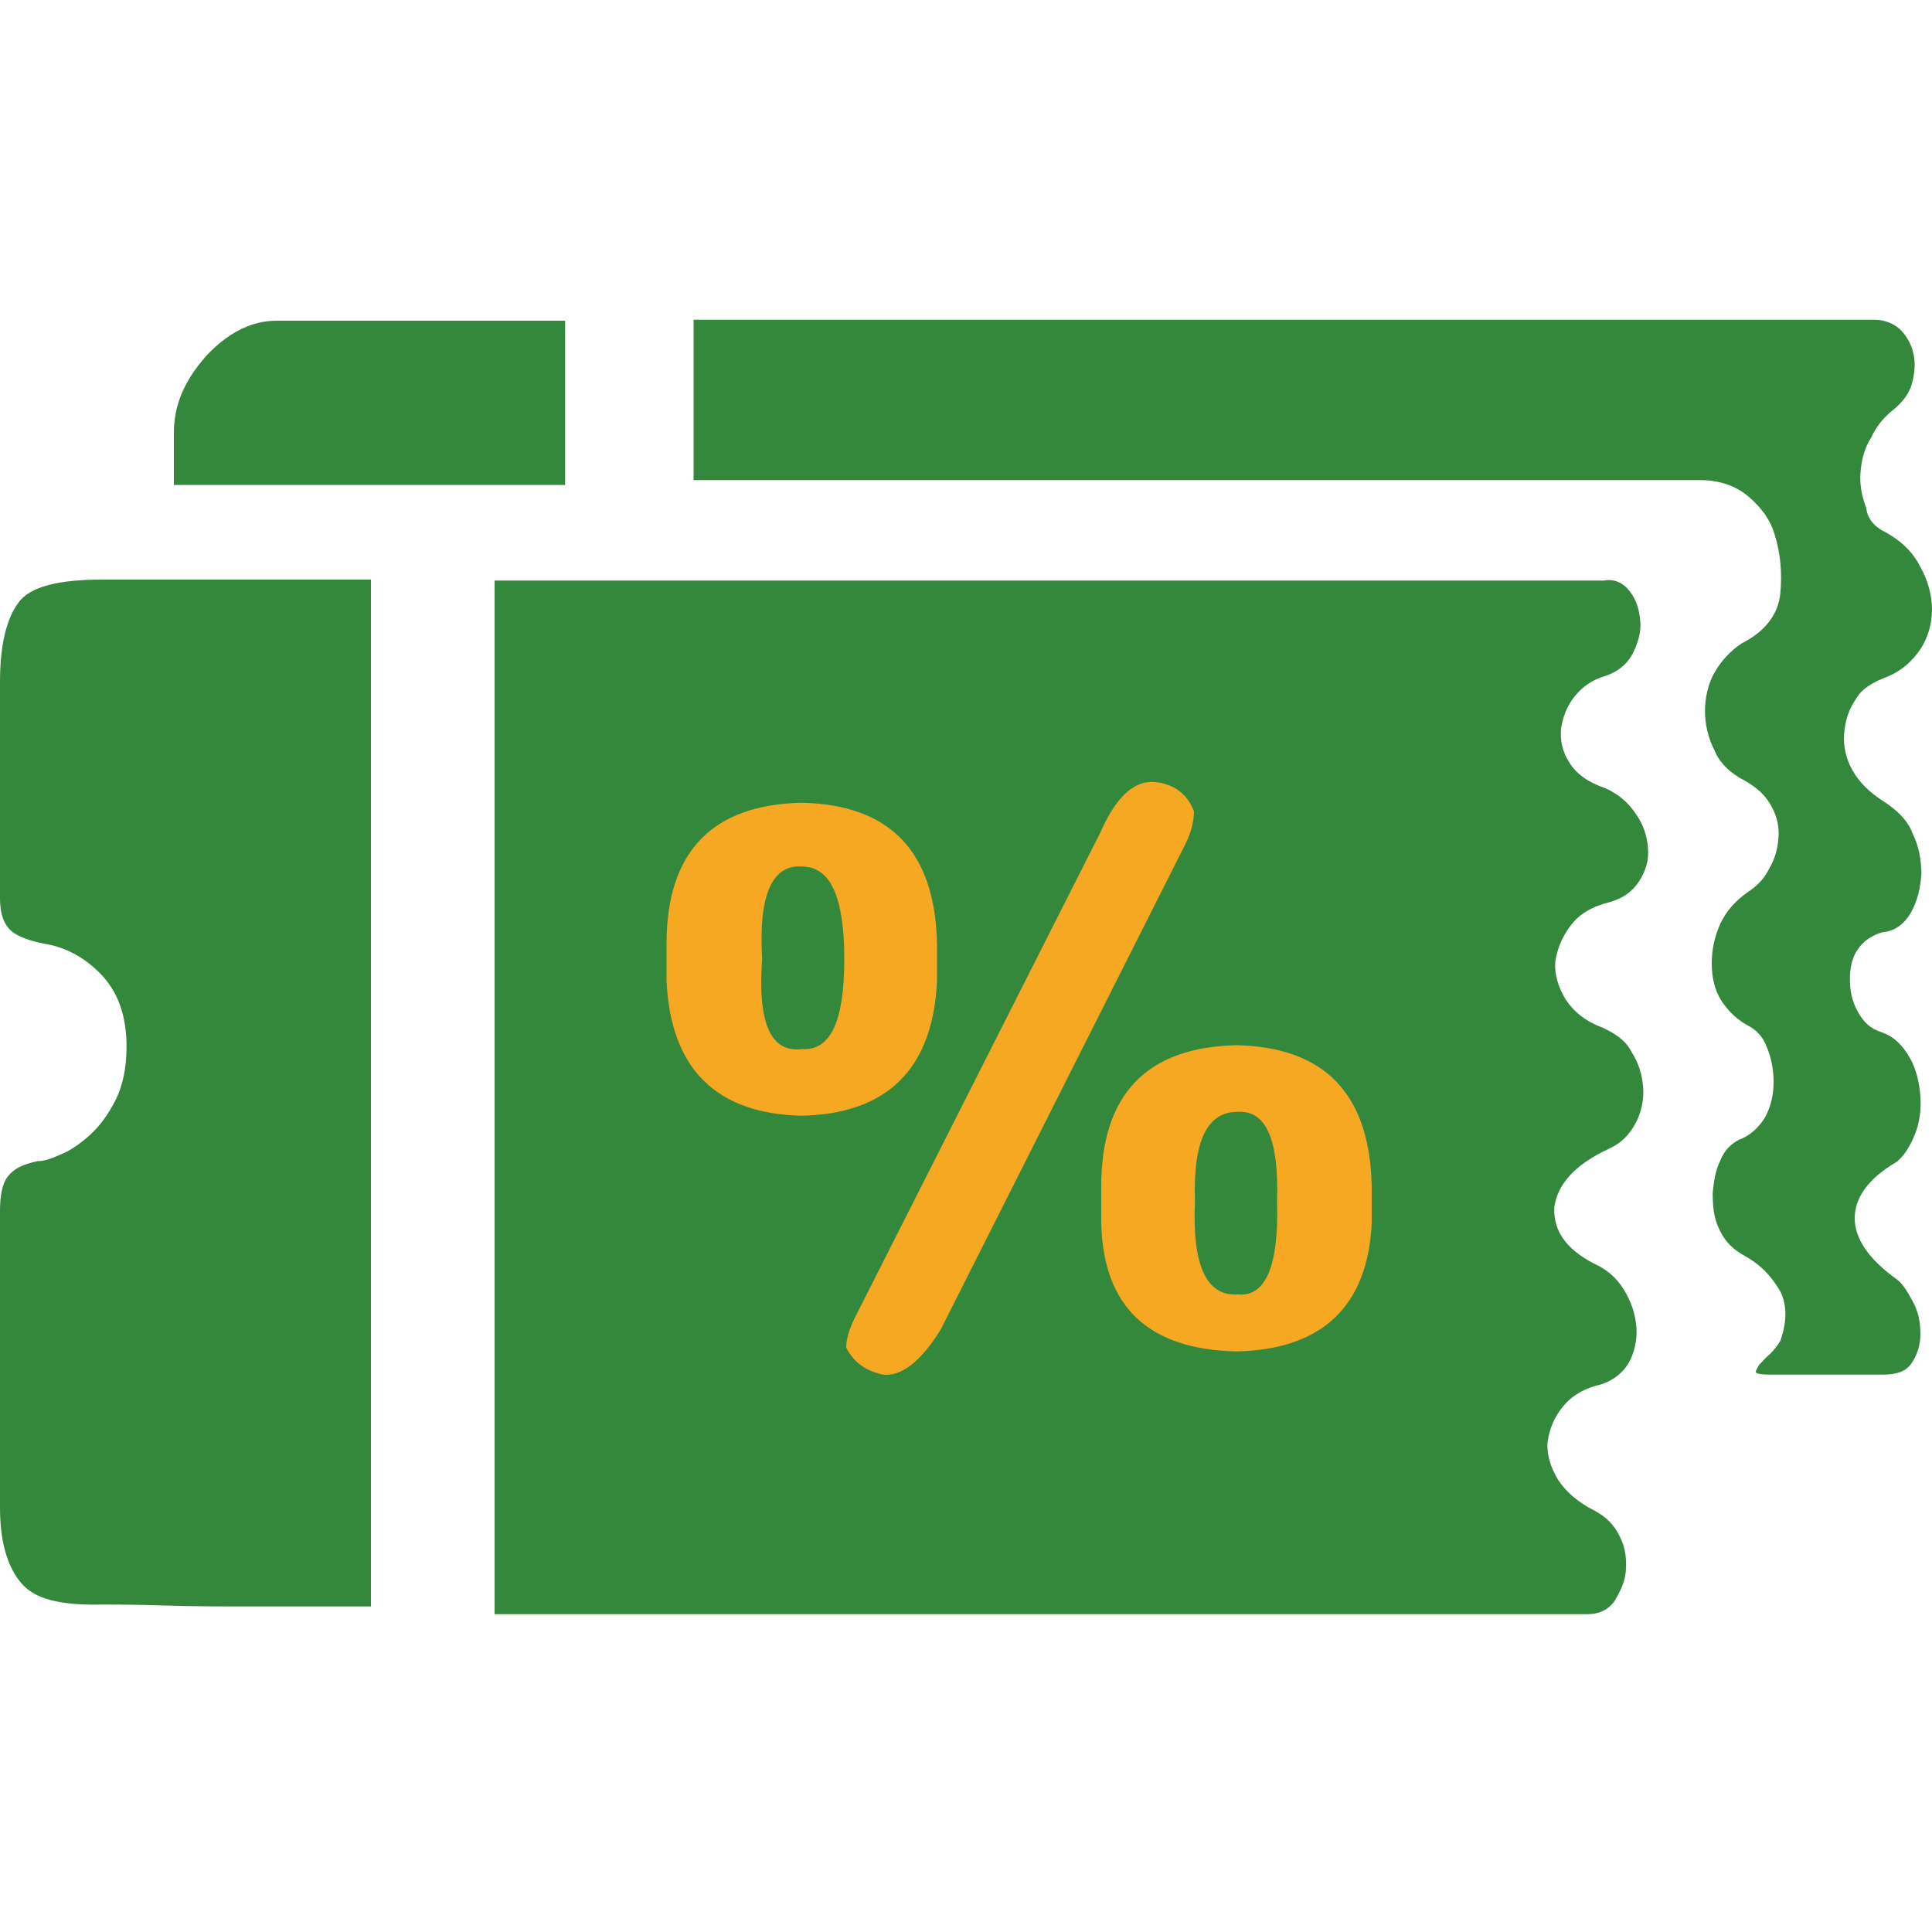
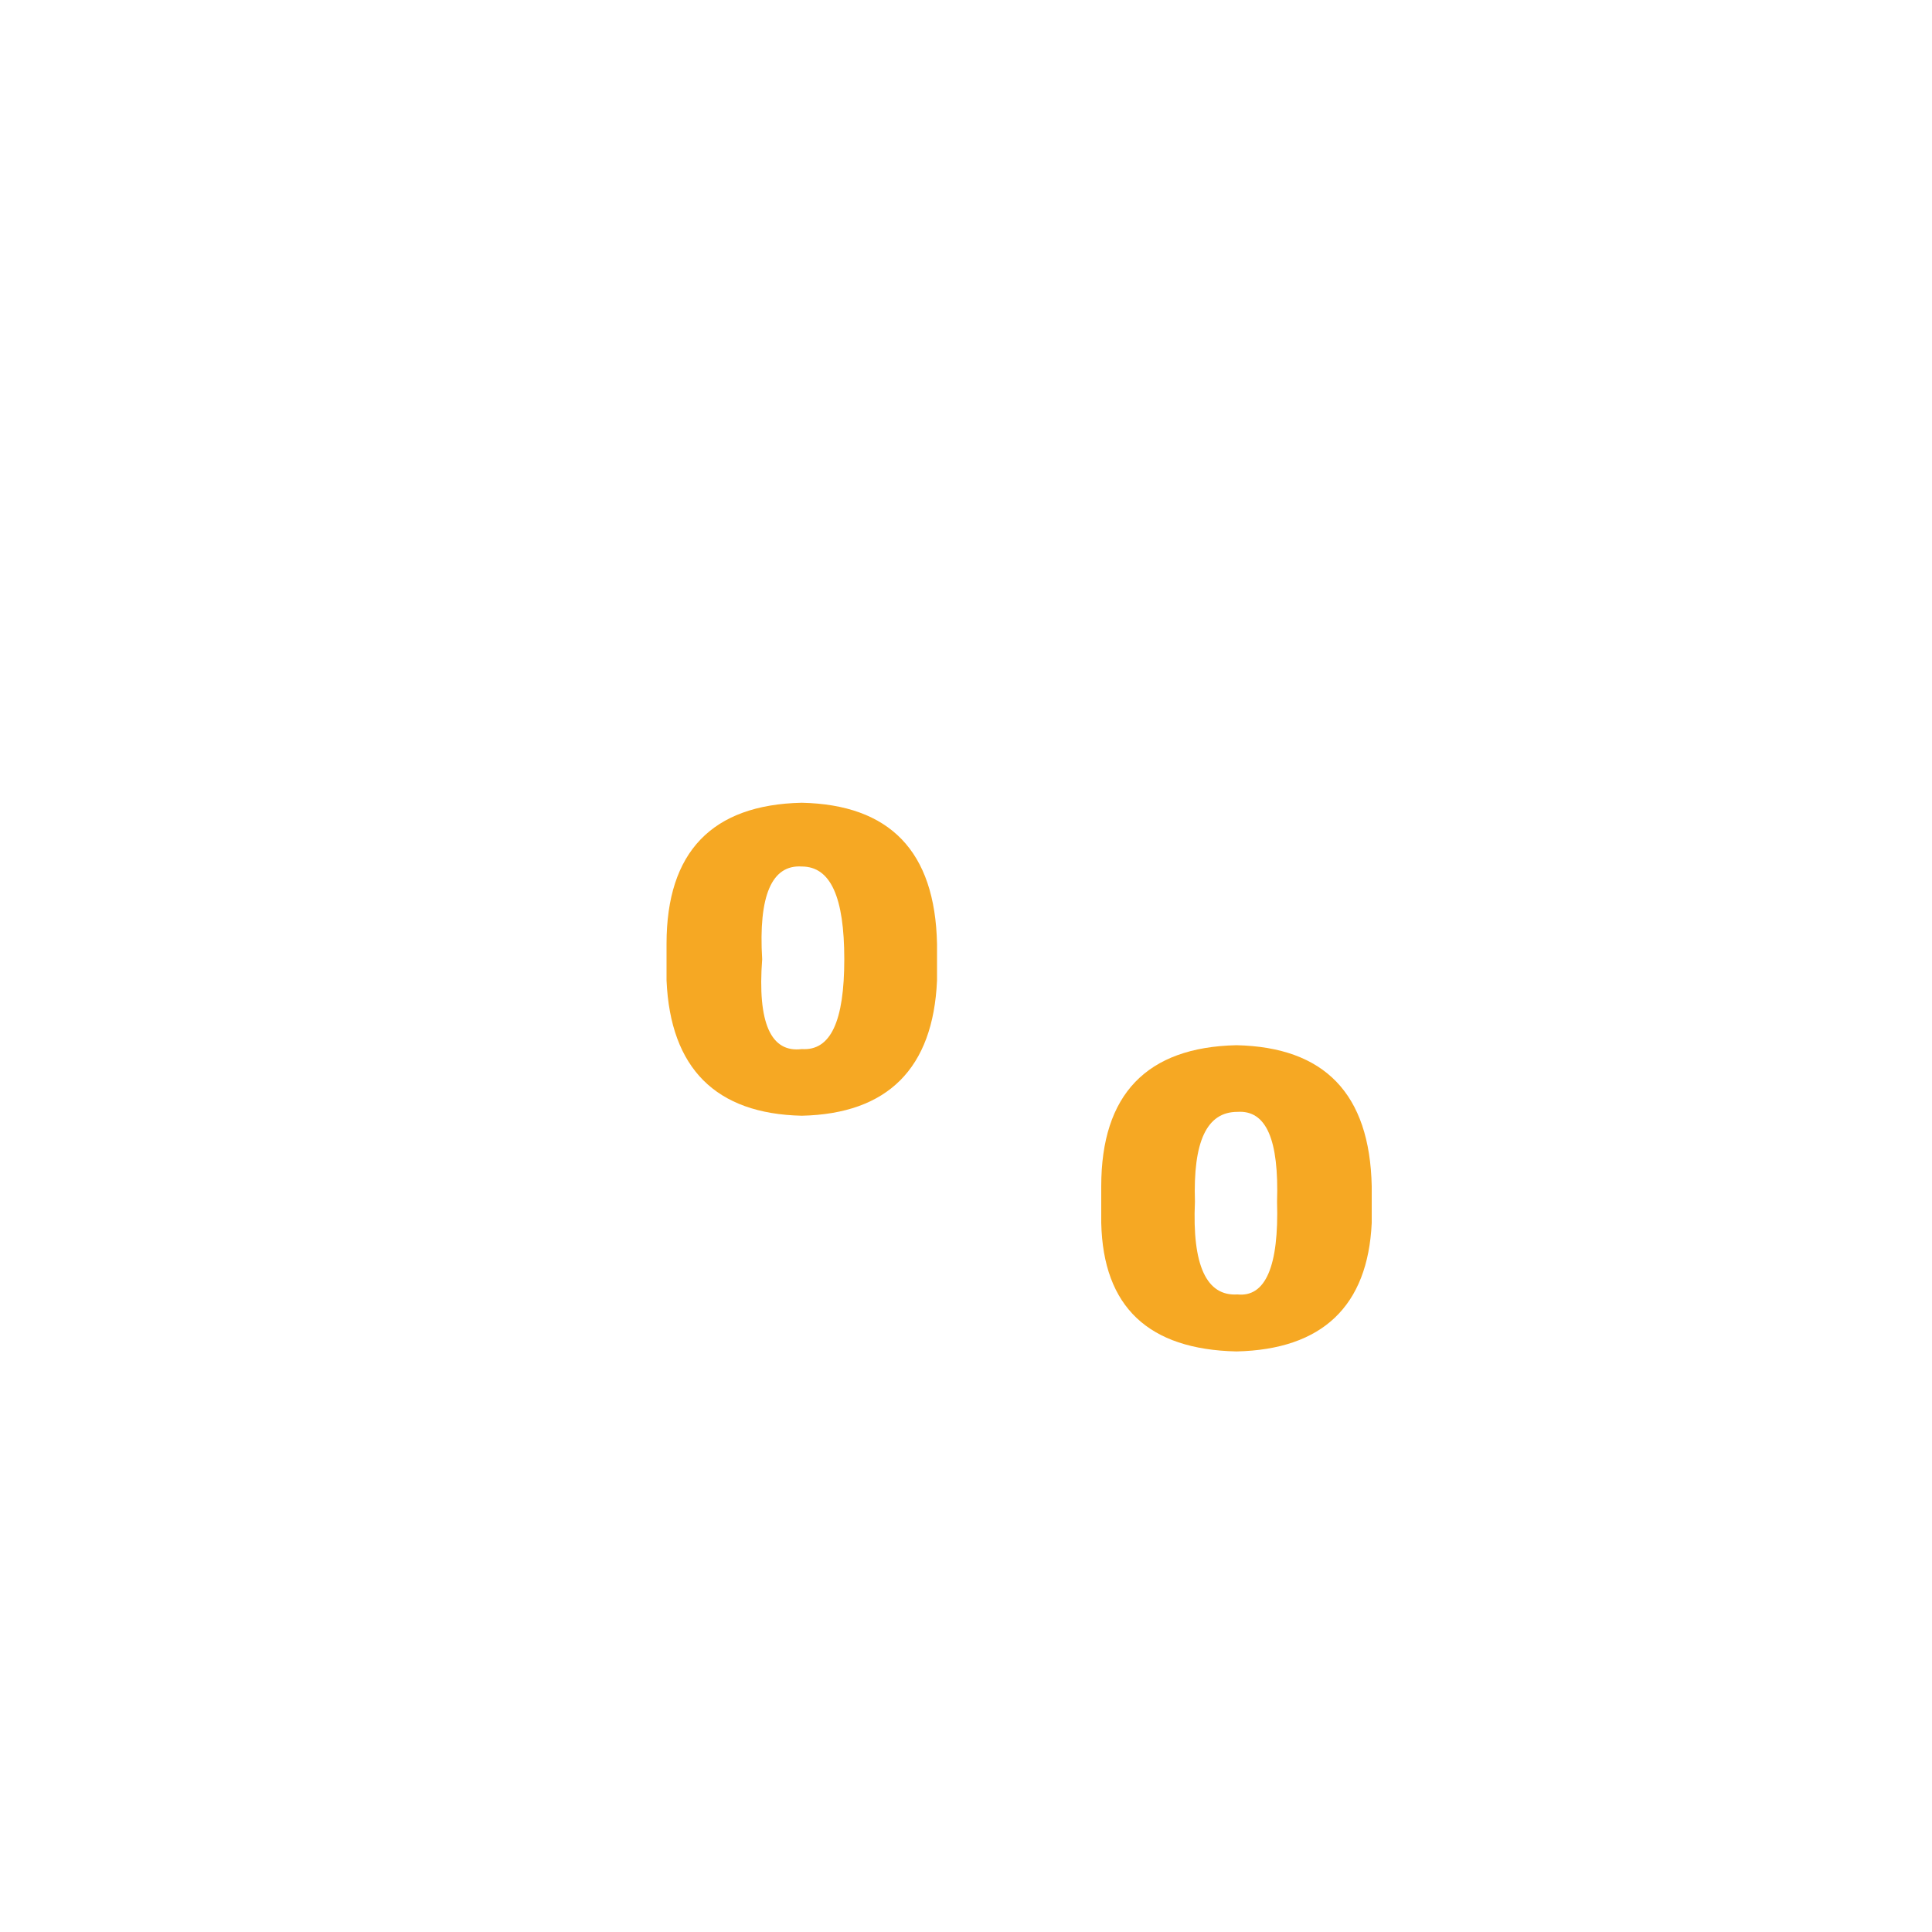
<svg xmlns="http://www.w3.org/2000/svg" version="1.1" id="图层_1" x="0px" y="0px" viewBox="0 0 200 200" style="enable-background:new 0 0 200 200;" xml:space="preserve">
  <style type="text/css">
	.st0{fill:#34883B;}
	.st1{fill:#F6A823;}
</style>
  <g>
-     <path class="st0" d="M195.2,55.1c1.6,0.9,2.8,2,3.6,3.6c0.8,1.4,1.2,3,1.2,4.4s-0.4,2.9-1.2,4.1c-0.8,1.2-1.9,2.2-3.3,2.8   c-1.6,0.6-2.8,1.3-3.4,2.4c-0.7,1-1.1,2.2-1.2,3.6c-0.1,1.2,0.2,2.6,0.9,3.8c0.7,1.2,1.7,2.2,3.1,3.1c1.4,0.9,2.6,2,3.1,3.4   c0.7,1.4,0.9,2.9,0.9,4.2c-0.1,1.4-0.4,2.8-1.1,4c-0.7,1.2-1.7,1.9-2.9,2c-1.1,0.3-2,0.9-2.6,1.8c-0.6,0.9-0.8,1.9-0.8,3.1   c0,1.1,0.2,2.2,0.8,3.3c0.6,1.1,1.3,1.8,2.6,2.2c1.1,0.4,2,1.2,2.8,2.6c0.7,1.2,1,2.7,1.1,4c0.1,1.4-0.1,2.8-0.6,4   s-1.1,2.2-1.9,2.8c-2.9,1.7-4.3,3.7-4.3,5.8c0,2.1,1.4,4.2,4.3,6.3c0.6,0.4,1.1,1.2,1.7,2.3c0.6,1.1,0.8,2.2,0.8,3.4   c0,1.1-0.3,2.1-0.9,3c-0.6,0.9-1.6,1.2-3,1.2h-11.7c-0.9,0-1.3-0.1-1.4-0.2c-0.1-0.1,0-0.3,0.3-0.8c0.3-0.3,0.7-0.8,1.1-1.1   c0.4-0.4,0.8-0.9,1.1-1.4c0.7-2,0.7-3.7,0-5.1c-0.8-1.4-1.9-2.7-3.7-3.7c-1.1-0.6-2-1.4-2.6-2.7c-0.6-1.2-0.7-2.4-0.7-3.8   c0.1-1.2,0.3-2.4,0.8-3.4c0.4-1,1.1-1.7,1.9-2.1c1.1-0.4,2-1.2,2.7-2.3c0.6-1.1,0.9-2.3,0.9-3.7c0-1.2-0.2-2.4-0.7-3.6   c-0.4-1.1-1.1-1.8-1.9-2.2c-1.1-0.6-2-1.4-2.8-2.6c-0.7-1.1-1-2.4-1-3.9c0-1.4,0.3-2.8,0.9-4.1c0.6-1.3,1.6-2.4,2.9-3.3   c0.9-0.6,1.6-1.3,2.1-2.3c0.6-1,0.9-2,1-3.2c0.1-1.1-0.1-2.2-0.7-3.3c-0.6-1.1-1.4-1.9-2.8-2.7c-1.4-0.7-2.6-1.8-3.1-3.1   c-0.7-1.3-1-2.8-1-4.1c0-1.3,0.3-2.8,1-4s1.6-2.2,2.8-3c2.4-1.2,3.8-3,4-5.2c0.2-2.2,0-4.2-0.6-6.1c-0.4-1.4-1.3-2.7-2.7-3.9   c-1.3-1.1-3-1.7-5-1.7H71.8V33.1H194c1,0,1.9,0.3,2.7,1c0.7,0.7,1.2,1.6,1.4,2.6c0.2,1,0.1,2-0.2,3.1c-0.3,1-1,1.9-2,2.7   c-0.9,0.7-1.7,1.7-2.2,2.8c-0.7,1.1-1,2.3-1.1,3.6c-0.1,1.2,0.1,2.4,0.6,3.7C193.3,53.7,194.1,54.6,195.2,55.1z" />
-     <path class="st0" d="M18,44.8c0-2.9,1.1-5.4,3.3-7.9c2.2-2.4,4.7-3.7,7.3-3.7h29.9v17H18V44.8z" />
-     <path class="st0" d="M38.3,166.3H26.4c-3.2,0-6.3,0-9.4-0.1c-3.1-0.1-5.2-0.1-6.3-0.1c-3.9,0.1-6.7-0.4-8.2-1.9S0,160.1,0,156.1   v-30.7c0-1.6,0.2-2.8,0.8-3.6c0.6-0.8,1.6-1.3,3.1-1.6c0.6,0,1.3-0.2,2.4-0.7c1-0.4,2-1.1,3-2c1-0.9,1.9-2.1,2.7-3.7   c0.7-1.4,1.1-3.3,1.1-5.4c0-3.3-0.9-5.8-2.8-7.7C8.6,99,6.6,98,4.6,97.7c-1.6-0.3-2.8-0.8-3.4-1.3C0.4,95.7,0,94.6,0,93V70.6   c0-3.9,0.7-6.6,1.9-8.2c1.2-1.7,4.2-2.4,8.7-2.4h27.8V166.3L38.3,166.3z" />
-     <path class="st0" d="M168.7,61.2c0.7,0.9,1,1.9,1.1,3.1c0.1,1.1-0.2,2.2-0.8,3.4c-0.6,1.1-1.6,1.9-2.9,2.3   c-1.3,0.4-2.3,1.1-3.1,2.1s-1.2,2.1-1.4,3.3c-0.1,1.2,0.1,2.4,0.9,3.6c0.7,1.1,1.9,2,3.7,2.6c1.3,0.6,2.3,1.4,3.1,2.6   c0.8,1.1,1.2,2.3,1.3,3.6c0.1,1.2-0.2,2.3-0.9,3.4c-0.7,1.1-1.7,1.8-3.1,2.2c-1.7,0.4-3.1,1.2-4,2.4s-1.4,2.4-1.6,3.8   c-0.1,1.2,0.3,2.6,1.1,3.9c0.8,1.2,2,2.2,3.6,2.8c1.4,0.6,2.6,1.4,3.2,2.6c0.7,1.1,1.1,2.3,1.2,3.7c0.1,1.2-0.2,2.6-0.8,3.7   s-1.4,2-2.7,2.6c-3.7,1.7-5.4,3.8-5.7,6.1c-0.1,2.4,1.2,4.3,4.1,5.8c1.3,0.6,2.3,1.4,3.1,2.7s1.2,2.6,1.3,3.9s-0.2,2.6-0.8,3.7   c-0.6,1-1.6,1.8-2.8,2.2c-1.8,0.4-3.1,1.2-4,2.3c-0.9,1.1-1.4,2.3-1.6,3.7c-0.1,1.2,0.3,2.6,1.1,3.9c0.8,1.2,2,2.3,3.8,3.2   c1.1,0.6,2,1.4,2.6,2.7c0.6,1.2,0.7,2.4,0.6,3.6c-0.1,1.1-0.6,2.1-1.2,3.1c-0.7,0.9-1.6,1.3-2.8,1.3H51.2v-107H166   C167.1,59.9,168,60.3,168.7,61.2z" />
-     <path class="st1" d="M119.9,81c-2.3-0.4-4.3,1.3-6,5.2l-25.4,50.2c-0.7,1.4-0.9,2.4-0.9,3.1c0.7,1.4,1.9,2.4,3.8,2.8   c1.9,0.2,3.9-1.3,6-4.7l25.3-50.2c0.7-1.4,0.9-2.6,0.9-3.4C123,82.4,121.8,81.3,119.9,81z" />
    <path class="st1" d="M128,108.2c-9.3,0.2-14,5.1-14,14.6v3.8c0.2,8.7,4.9,13.1,14,13.3c8.9-0.2,13.6-4.7,14-13.3v-3.8   C141.8,113.2,137.1,108.4,128,108.2z M128.1,134c-3.2,0.2-4.7-3-4.4-9.6c-0.2-6.2,1.2-9.3,4.4-9.3c3-0.2,4.3,2.9,4.1,9.3   C132.4,131.1,131,134.3,128.1,134z" />
    <path class="st1" d="M83,83.1c-9.3,0.2-14,5.1-14,14.6v3.8c0.4,9.1,5.1,13.8,14,14c8.9-0.2,13.6-4.9,14-14v-3.8   C96.8,88.1,92.1,83.3,83,83.1z M83,108.6c-3.2,0.4-4.6-2.7-4.1-9.3c-0.4-6.6,1-9.8,4.1-9.6c3,0,4.4,3.2,4.4,9.6   C87.4,105.7,86,108.8,83,108.6z" />
  </g>
</svg>